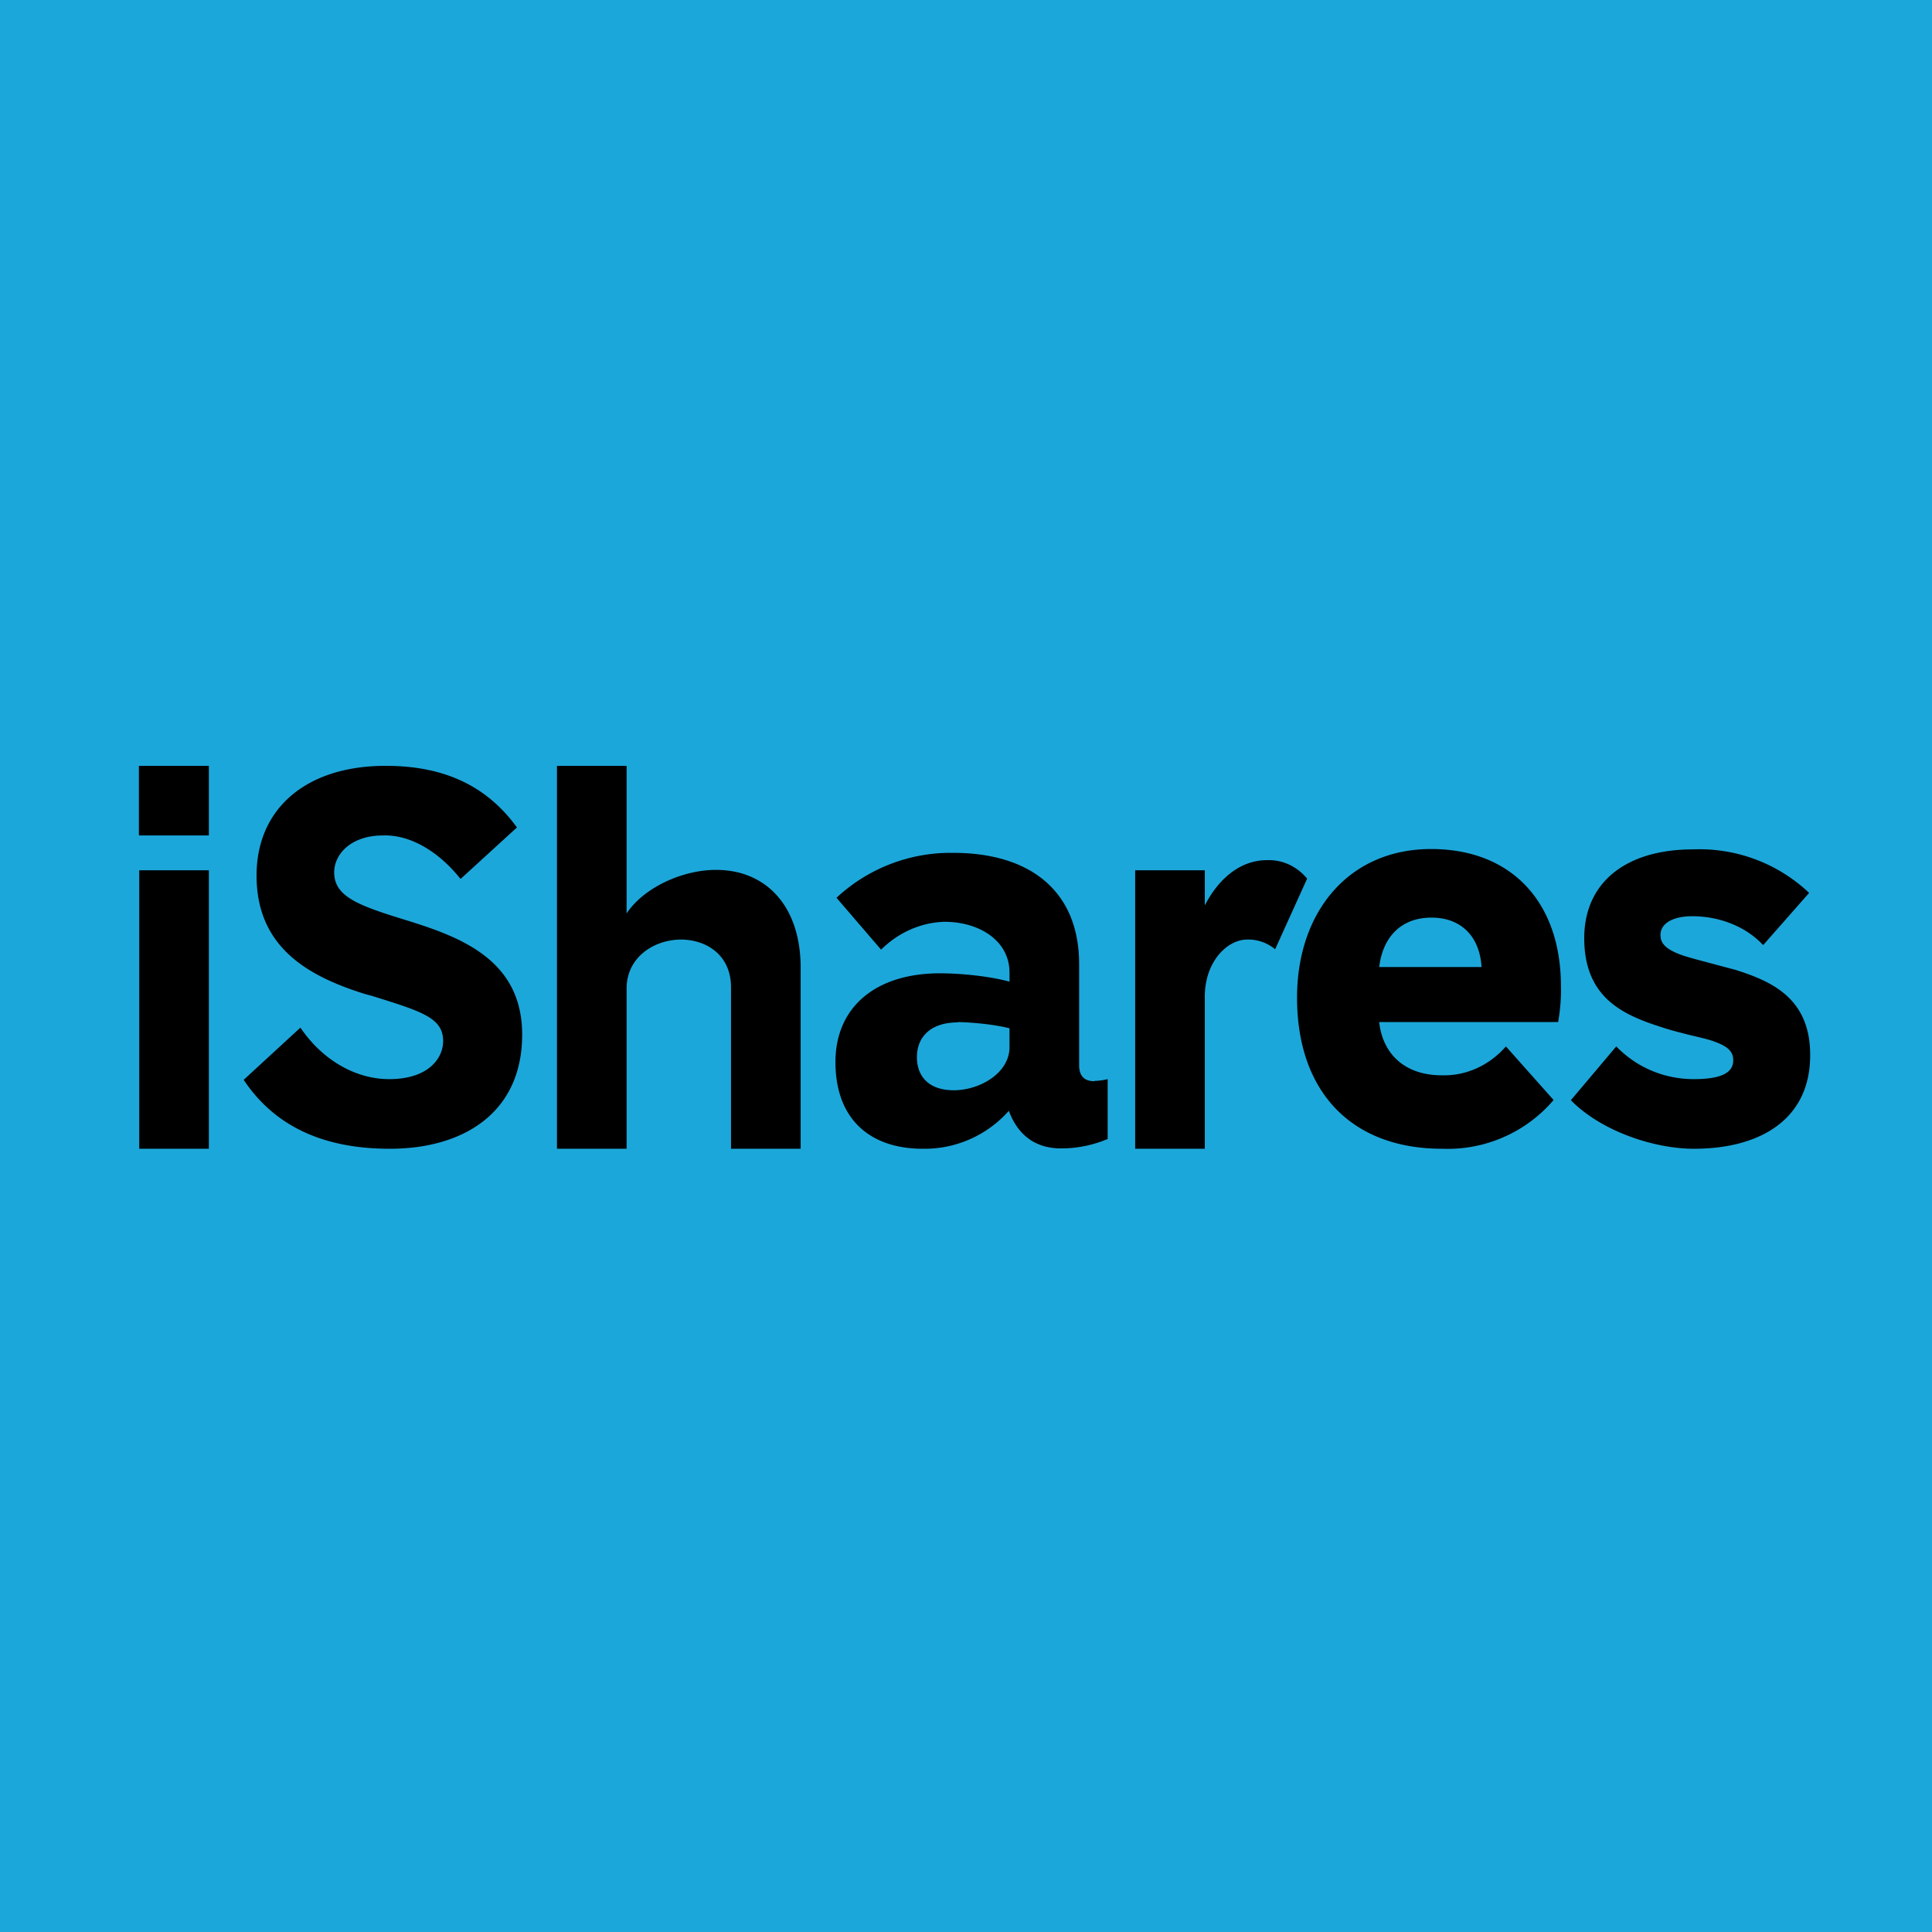
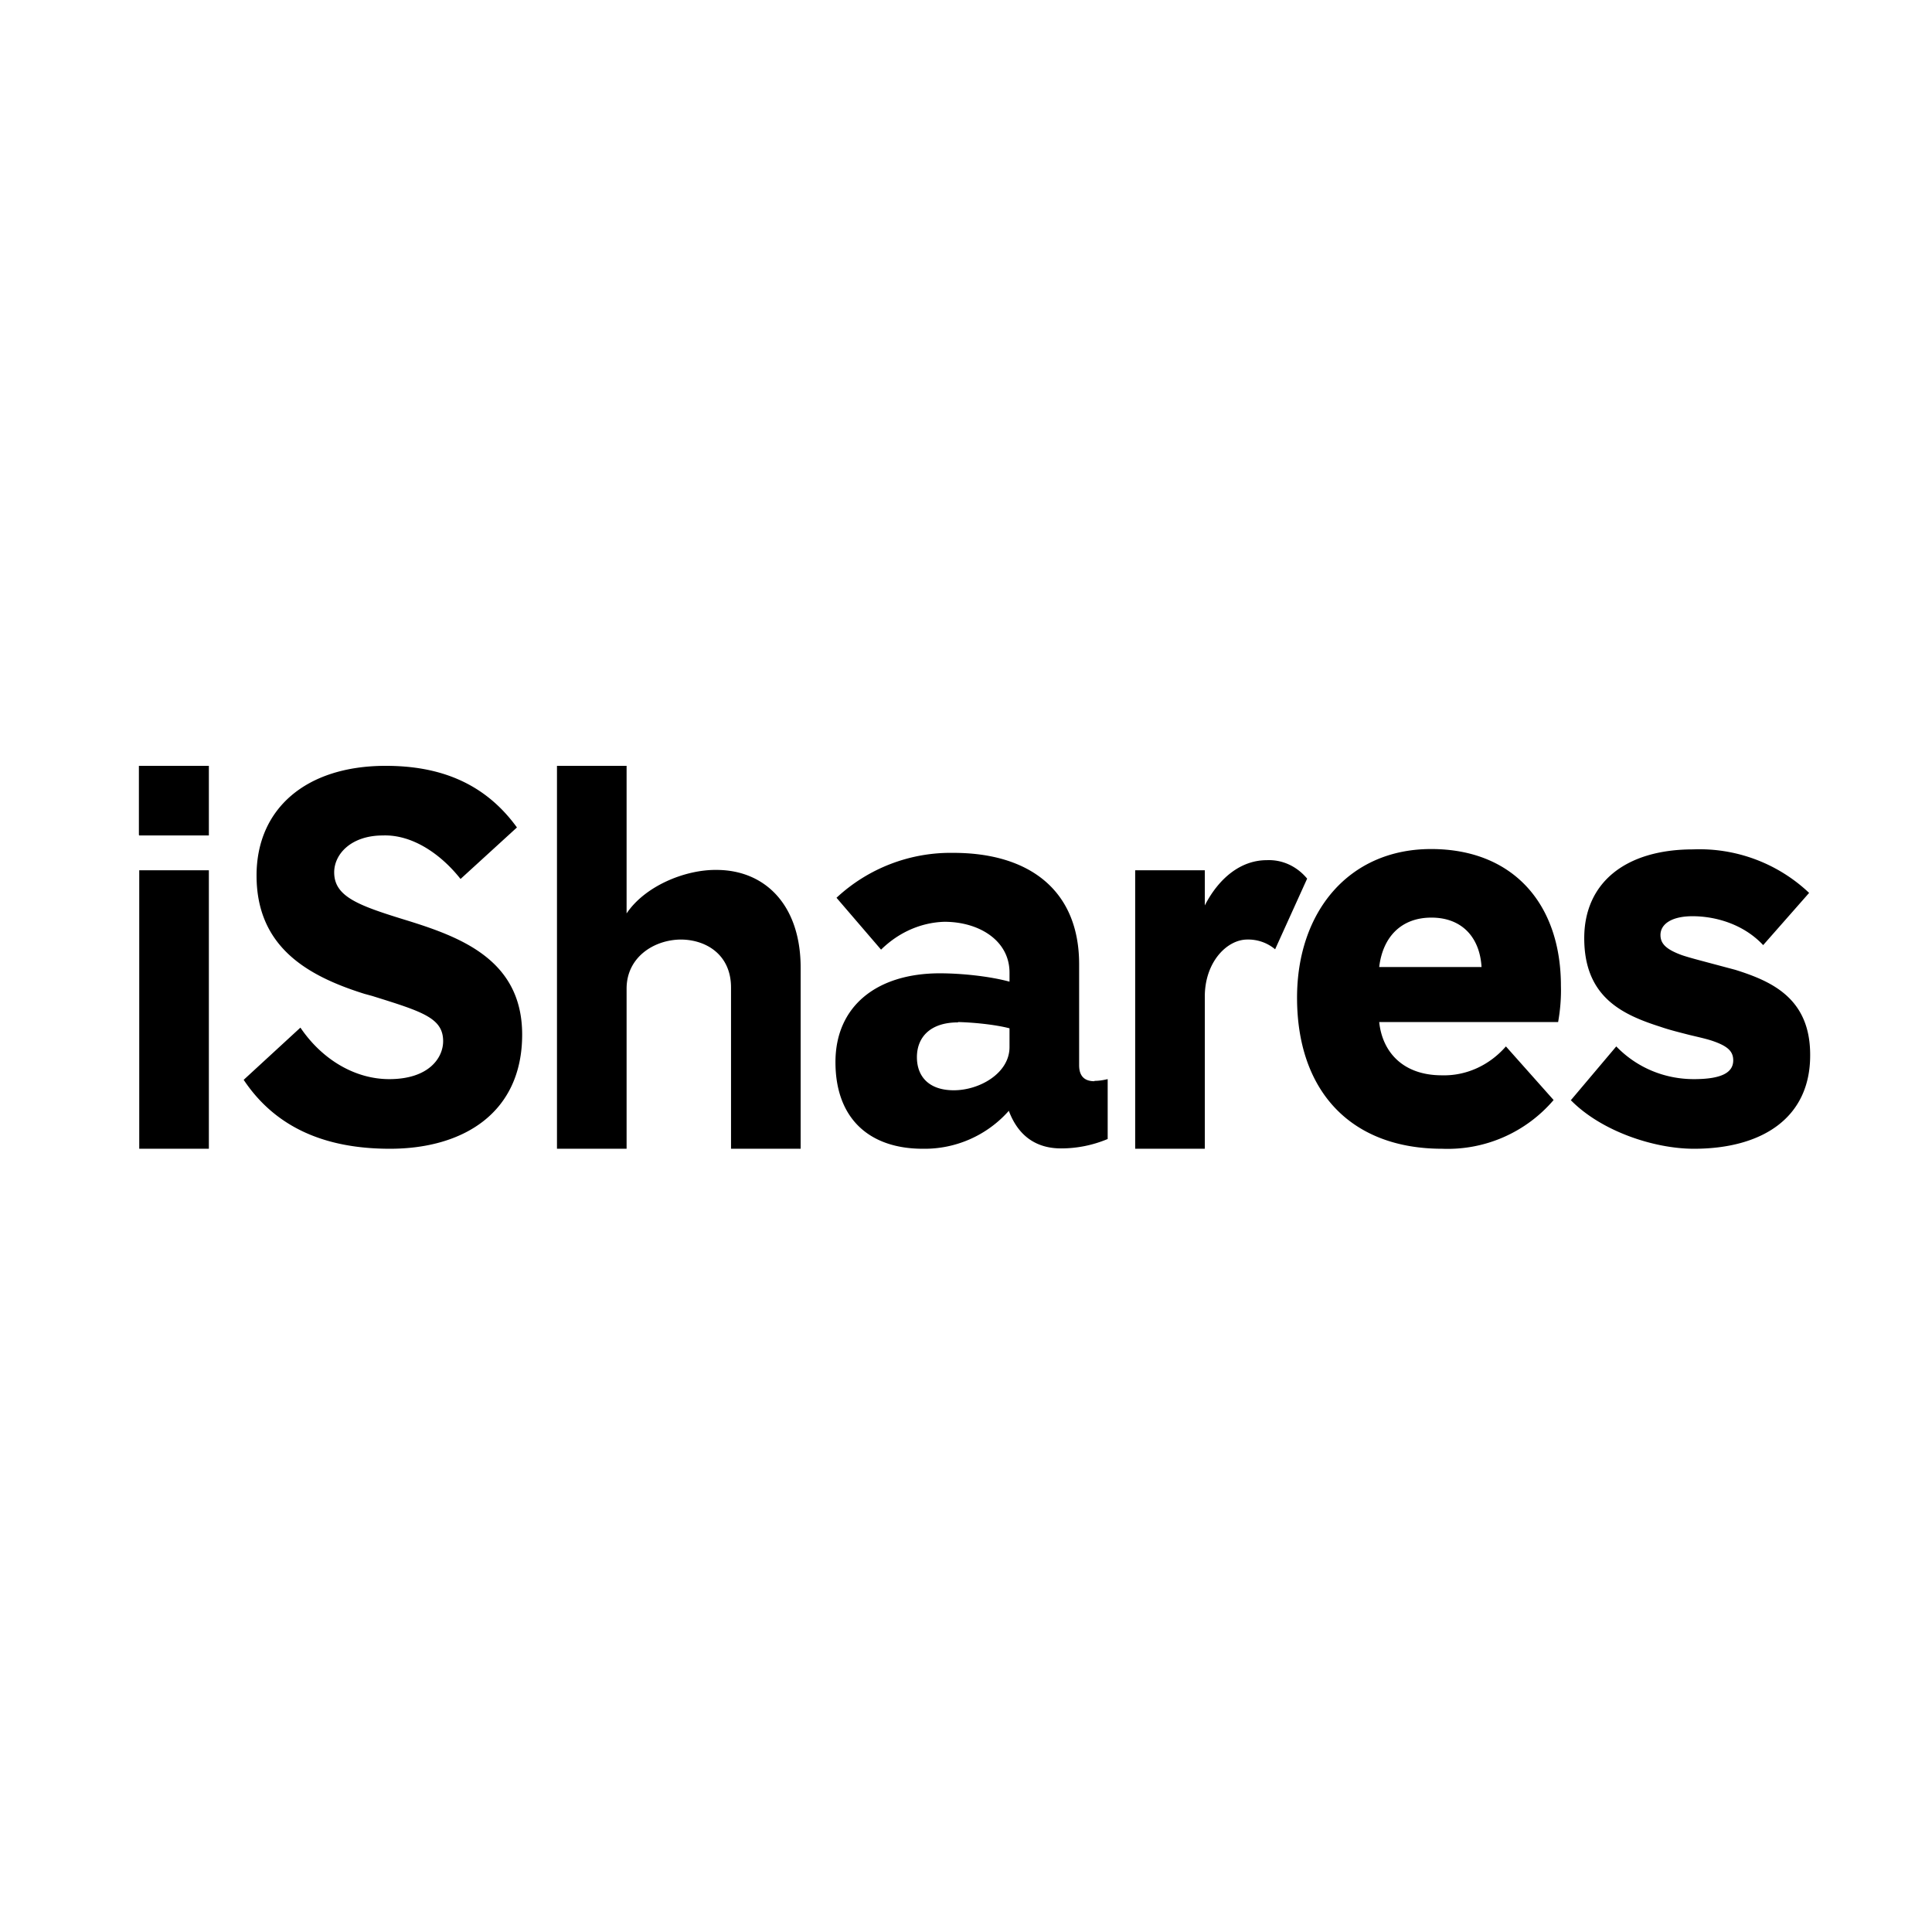
<svg xmlns="http://www.w3.org/2000/svg" viewBox="0 0 55.5 55.5">
-   <path d="M 0,0 H 55.5 V 55.5 H 0 Z" fill="rgb(28, 167, 218)" />
  <path d="M 3.99,23.985 V 22 H 6 V 24 H 4 Z M 4,33 V 25 H 6 V 33 H 4 Z M 23,33 V 27.8 C 23,26 21.98,24.99 20.58,24.99 C 19.68,24.98 18.53,25.45 18,26.24 V 22 H 16 V 33 H 18 V 28.4 C 18,27.5 18.78,27 19.55,26.99 C 20.28,26.99 21,27.42 21,28.37 V 33 H 23 Z M 39.62,29.36 H 44.76 C 44.82,29.02 44.85,28.67 44.84,28.32 C 44.84,25.97 43.47,24.39 41.11,24.39 S 37.26,26.19 37.26,28.66 C 37.26,31.34 38.8,33 41.43,33 A 4,4 0 0,0 44.63,31.6 L 43.26,30.06 C 42.78,30.61 42.11,30.91 41.42,30.89 C 40.3,30.89 39.71,30.22 39.62,29.36 Z M 41.12,26.36 C 42,26.36 42.51,26.93 42.56,27.78 H 39.62 C 39.72,26.93 40.24,26.36 41.12,26.36 Z M 45.12,31.6 C 46,32.5 47.52,33 48.66,33 C 50.61,33 52.01,32.12 52,30.3 C 52,28.68 50.9,28.19 49.85,27.86 L 49.1,27.66 C 48.8,27.58 48.53,27.51 48.32,27.44 C 47.88,27.28 47.7,27.12 47.7,26.86 C 47.7,26.54 48.03,26.32 48.62,26.32 C 49.27,26.32 50.08,26.54 50.65,27.15 L 51.97,25.65 A 4.58,4.58 0 0,0 48.64,24.4 C 46.68,24.4 45.51,25.37 45.51,26.95 C 45.51,28.65 46.61,29.15 47.71,29.5 C 47.97,29.59 48.26,29.66 48.53,29.73 C 48.78,29.79 49.01,29.84 49.19,29.9 C 49.63,30.05 49.79,30.2 49.79,30.46 C 49.79,30.81 49.46,31 48.66,31 C 47.83,31 47.03,30.68 46.43,30.06 L 45.13,31.6 Z M 31.82,31 Z M 31.44,31.05 C 31.57,31.05 31.69,31.03 31.82,31 V 32.72 C 31.39,32.9 30.94,32.99 30.48,32.99 C 29.85,32.99 29.28,32.71 28.98,31.91 A 3.23,3.23 0 0,1 26.51,33 C 24.98,33 24,32.14 24,30.51 C 24,28.91 25.18,27.96 27,27.96 C 27.6,27.96 28.41,28.04 29,28.2 V 27.94 C 29,27.02 28.13,26.48 27.13,26.48 C 26.46,26.5 25.82,26.78 25.31,27.28 L 24.03,25.79 A 4.81,4.81 0 0,1 27.39,24.5 C 29.55,24.5 31,25.56 31,27.7 V 30.6 C 31,30.9 31.14,31.06 31.44,31.06 Z M 27.52,29.36 C 27.95,29.37 28.58,29.43 29,29.54 V 30.08 C 29,30.83 28.14,31.32 27.4,31.32 C 26.68,31.32 26.34,30.92 26.34,30.37 C 26.34,29.79 26.73,29.37 27.52,29.37 Z M 36.39,24.71 C 36.83,24.69 37.25,24.88 37.55,25.24 L 36.63,27.27 A 1.2,1.2 0 0,0 35.83,26.99 C 35.25,26.99 34.61,27.63 34.61,28.63 V 33 H 32.61 V 25 H 34.61 V 26.01 C 35.01,25.23 35.64,24.71 36.39,24.71 Z M 11,24 C 11.85,23.97 12.67,24.54 13.23,25.25 L 14.85,23.77 C 13.88,22.43 12.54,22 11.08,22 C 8.78,22 7.37,23.24 7.37,25.15 C 7.37,27.19 8.81,28.03 10.47,28.55 L 10.69,28.61 C 12.13,29.06 12.73,29.24 12.73,29.91 C 12.73,30.38 12.33,31 11.18,31 C 10.21,31 9.26,30.45 8.63,29.52 L 7,31.02 C 7.94,32.43 9.4,33 11.2,33 C 13.32,33 15,31.96 15,29.72 C 15,27.59 13.26,26.93 11.72,26.45 C 10.32,26.02 9.6,25.77 9.6,25.06 C 9.6,24.54 10.08,24 11,24 Z" fill-rule="evenodd" />
</svg>